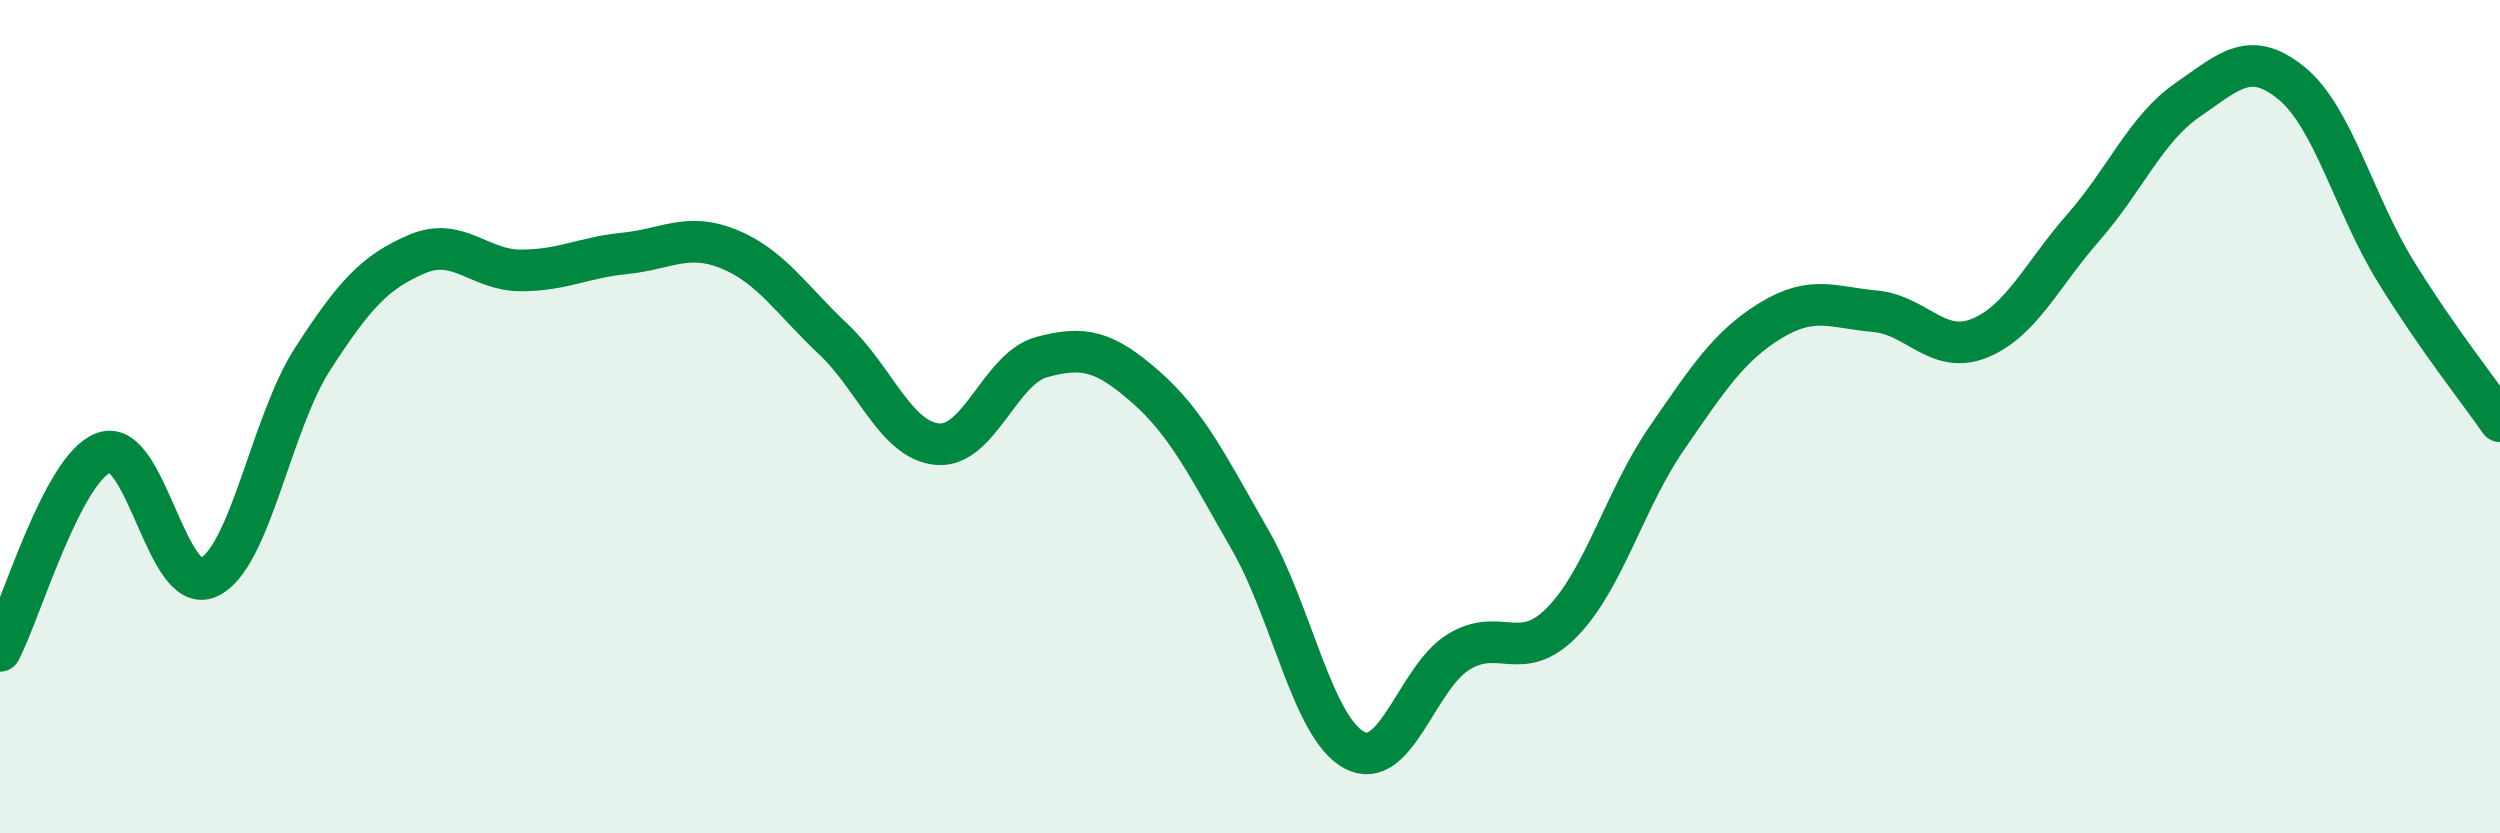
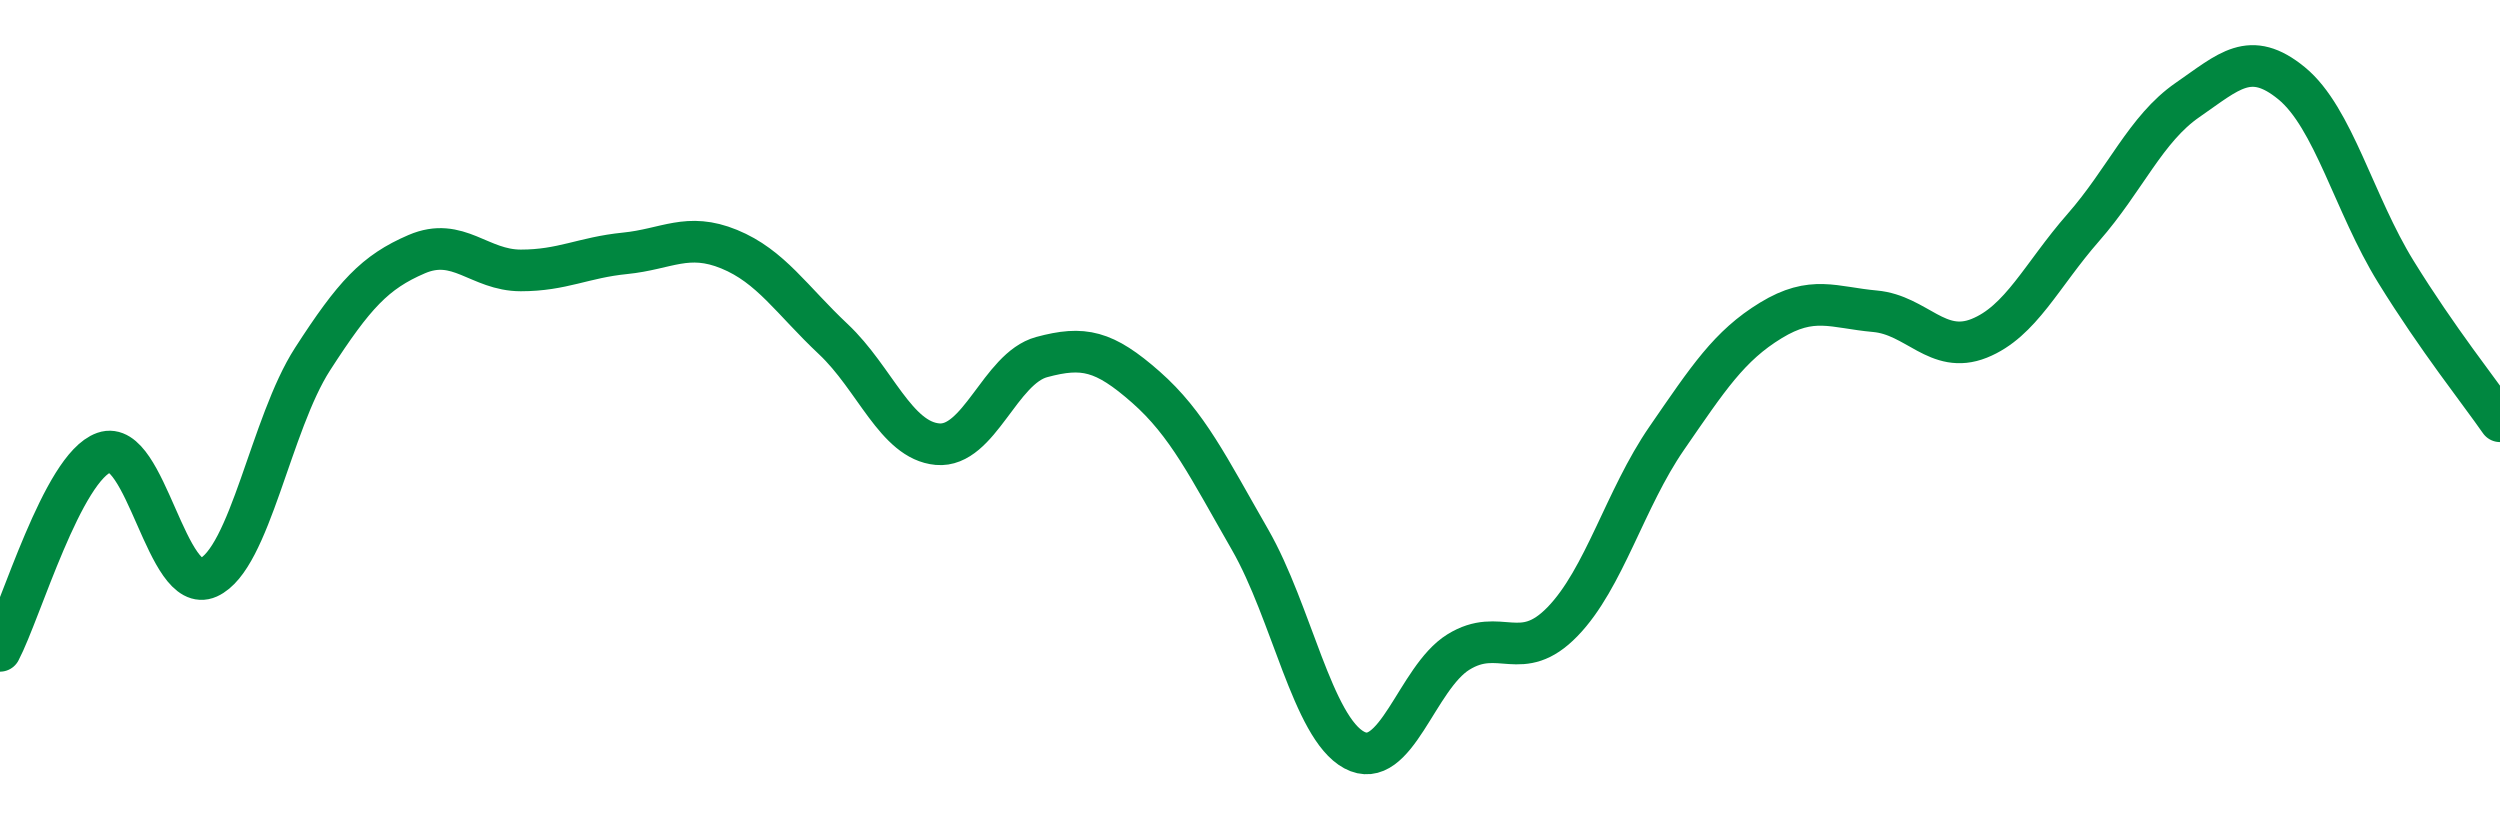
<svg xmlns="http://www.w3.org/2000/svg" width="60" height="20" viewBox="0 0 60 20">
-   <path d="M 0,15.62 C 0.5,14.67 1.5,11.21 2.5,10.86 C 3.5,10.51 4,14.31 5,13.86 C 6,13.41 6.5,10.17 7.5,8.62 C 8.5,7.07 9,6.53 10,6.1 C 11,5.67 11.5,6.49 12.5,6.49 C 13.5,6.49 14,6.18 15,6.08 C 16,5.98 16.5,5.57 17.5,5.98 C 18.5,6.39 19,7.2 20,8.14 C 21,9.08 21.5,10.57 22.5,10.66 C 23.5,10.75 24,8.84 25,8.57 C 26,8.3 26.5,8.41 27.5,9.29 C 28.5,10.17 29,11.21 30,12.95 C 31,14.69 31.5,17.46 32.5,18 C 33.5,18.54 34,16.27 35,15.65 C 36,15.03 36.5,15.95 37.5,14.92 C 38.5,13.89 39,11.97 40,10.52 C 41,9.07 41.5,8.3 42.5,7.69 C 43.5,7.08 44,7.38 45,7.47 C 46,7.56 46.5,8.52 47.5,8.12 C 48.5,7.72 49,6.6 50,5.46 C 51,4.32 51.5,3.09 52.5,2.4 C 53.5,1.71 54,1.18 55,2 C 56,2.82 56.5,4.9 57.5,6.52 C 58.5,8.14 59.5,9.39 60,10.11L60 20L0 20Z" fill="#008740" opacity="0.1" stroke-linecap="round" stroke-linejoin="round" />
  <path d="M 0,15.62 C 0.5,14.67 1.5,11.21 2.5,10.86 C 3.5,10.51 4,14.31 5,13.86 C 6,13.41 6.5,10.17 7.5,8.62 C 8.5,7.07 9,6.53 10,6.1 C 11,5.67 11.5,6.49 12.5,6.49 C 13.5,6.49 14,6.18 15,6.08 C 16,5.98 16.5,5.57 17.5,5.98 C 18.5,6.39 19,7.2 20,8.14 C 21,9.08 21.5,10.57 22.5,10.66 C 23.5,10.75 24,8.84 25,8.57 C 26,8.3 26.5,8.41 27.5,9.29 C 28.5,10.17 29,11.21 30,12.95 C 31,14.69 31.5,17.46 32.5,18 C 33.5,18.54 34,16.27 35,15.65 C 36,15.03 36.5,15.95 37.5,14.92 C 38.5,13.89 39,11.97 40,10.52 C 41,9.07 41.5,8.3 42.5,7.69 C 43.5,7.08 44,7.38 45,7.47 C 46,7.56 46.5,8.52 47.5,8.12 C 48.5,7.72 49,6.6 50,5.46 C 51,4.32 51.5,3.09 52.5,2.4 C 53.5,1.71 54,1.18 55,2 C 56,2.82 56.5,4.9 57.5,6.52 C 58.5,8.14 59.5,9.39 60,10.11" stroke="#008740" stroke-width="1" fill="none" stroke-linecap="round" stroke-linejoin="round" />
</svg>